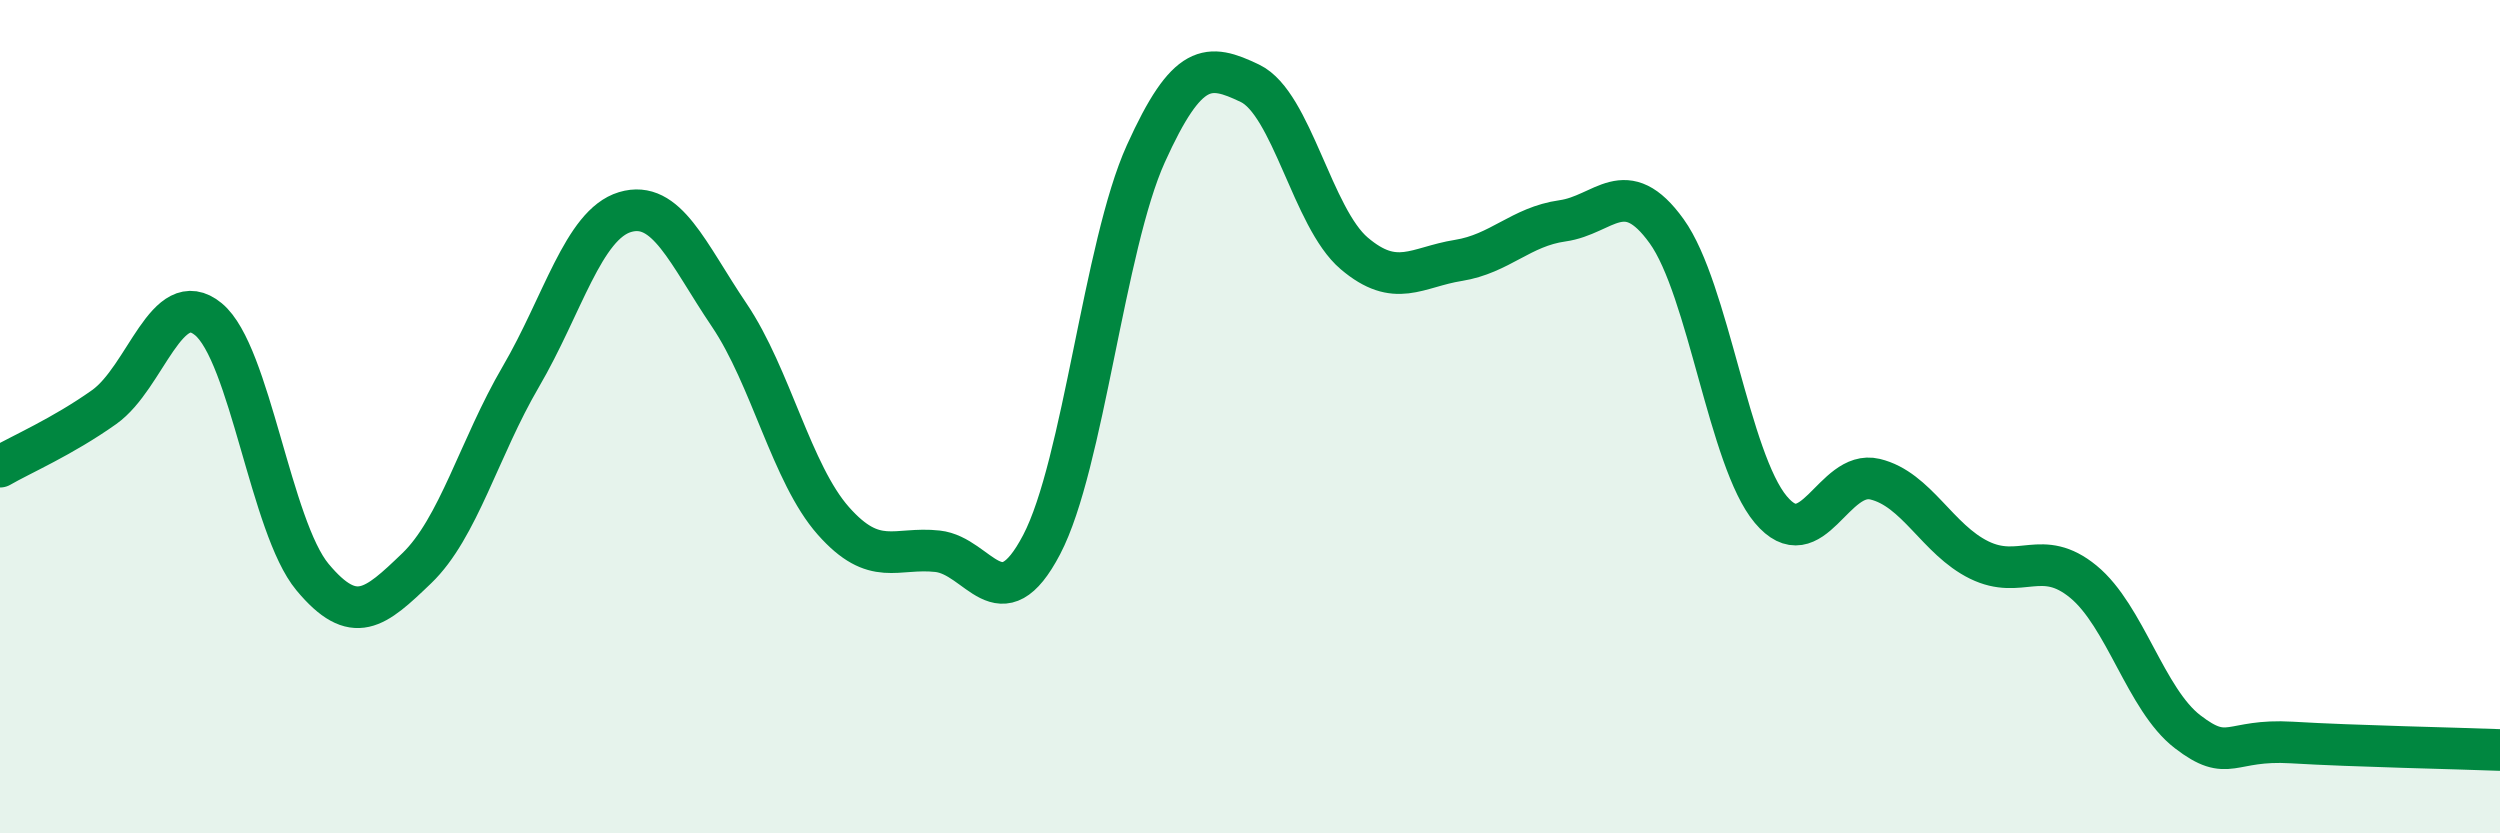
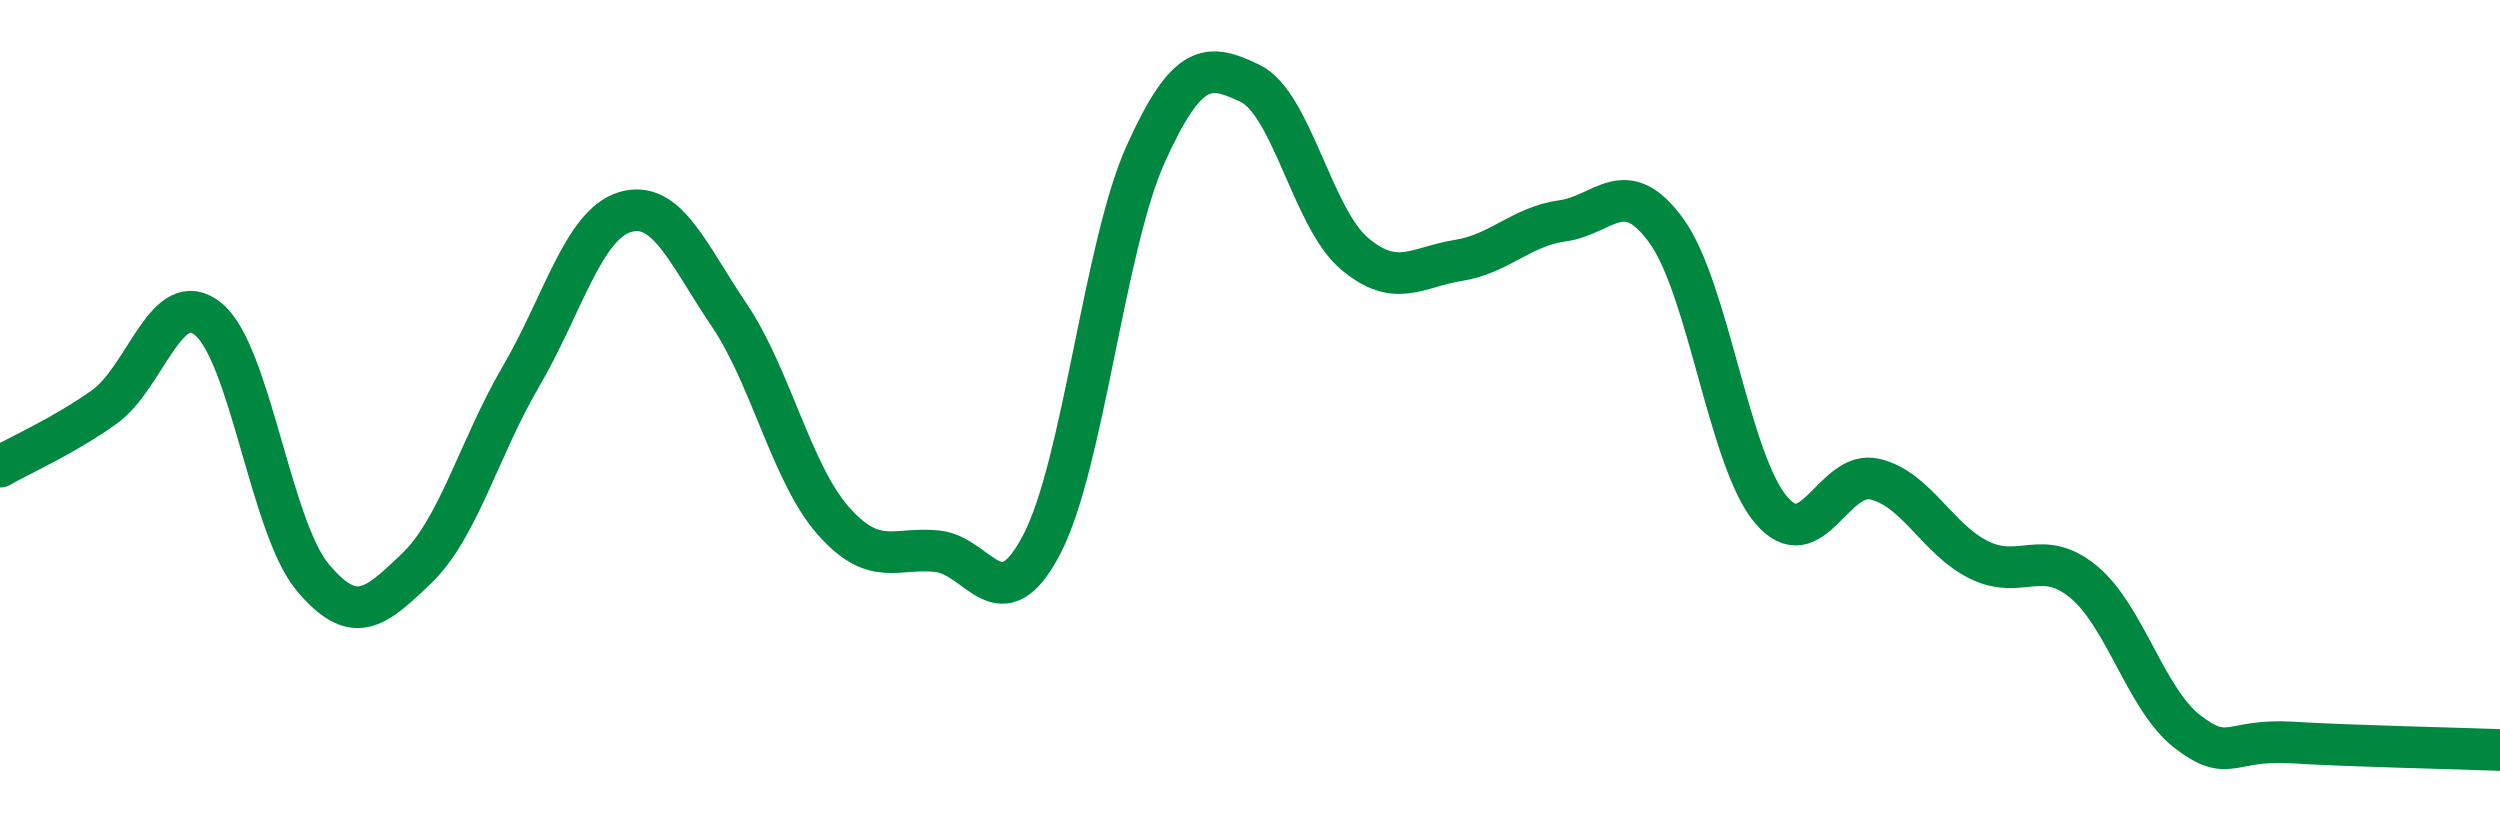
<svg xmlns="http://www.w3.org/2000/svg" width="60" height="20" viewBox="0 0 60 20">
-   <path d="M 0,11.2 C 0.5,10.91 1.5,10.48 2.5,9.77 C 3.5,9.06 4,6.84 5,7.66 C 6,8.48 6.5,12.65 7.5,13.85 C 8.5,15.05 9,14.6 10,13.64 C 11,12.68 11.5,10.75 12.5,9.04 C 13.5,7.33 14,5.39 15,5.09 C 16,4.79 16.5,6.08 17.5,7.56 C 18.5,9.04 19,11.37 20,12.5 C 21,13.63 21.5,13.12 22.5,13.23 C 23.5,13.34 24,14.98 25,13.07 C 26,11.16 26.5,5.9 27.5,3.69 C 28.5,1.48 29,1.52 30,2 C 31,2.48 31.5,5.23 32.5,6.08 C 33.5,6.93 34,6.41 35,6.25 C 36,6.09 36.5,5.44 37.5,5.3 C 38.5,5.16 39,4.16 40,5.55 C 41,6.94 41.5,11.04 42.5,12.23 C 43.5,13.42 44,11.26 45,11.5 C 46,11.74 46.5,12.95 47.5,13.44 C 48.5,13.93 49,13.14 50,13.96 C 51,14.78 51.5,16.79 52.5,17.56 C 53.5,18.33 53.5,17.73 55,17.82 C 56.5,17.91 59,17.96 60,18L60 20L0 20Z" fill="#008740" opacity="0.1" stroke-linecap="round" stroke-linejoin="round" />
  <path d="M 0,11.2 C 0.5,10.91 1.5,10.48 2.5,9.77 C 3.5,9.06 4,6.84 5,7.66 C 6,8.48 6.5,12.65 7.5,13.85 C 8.5,15.05 9,14.6 10,13.64 C 11,12.68 11.5,10.75 12.5,9.04 C 13.5,7.33 14,5.39 15,5.09 C 16,4.79 16.5,6.08 17.5,7.56 C 18.5,9.04 19,11.37 20,12.5 C 21,13.63 21.5,13.12 22.5,13.23 C 23.5,13.34 24,14.98 25,13.07 C 26,11.16 26.5,5.9 27.5,3.69 C 28.5,1.48 29,1.52 30,2 C 31,2.48 31.5,5.23 32.5,6.08 C 33.5,6.93 34,6.41 35,6.25 C 36,6.09 36.5,5.44 37.5,5.3 C 38.5,5.16 39,4.16 40,5.55 C 41,6.94 41.5,11.04 42.5,12.23 C 43.5,13.42 44,11.26 45,11.5 C 46,11.74 46.5,12.95 47.5,13.44 C 48.5,13.93 49,13.14 50,13.96 C 51,14.78 51.5,16.79 52.5,17.56 C 53.5,18.33 53.5,17.73 55,17.82 C 56.5,17.91 59,17.96 60,18" stroke="#008740" stroke-width="1" fill="none" stroke-linecap="round" stroke-linejoin="round" />
</svg>